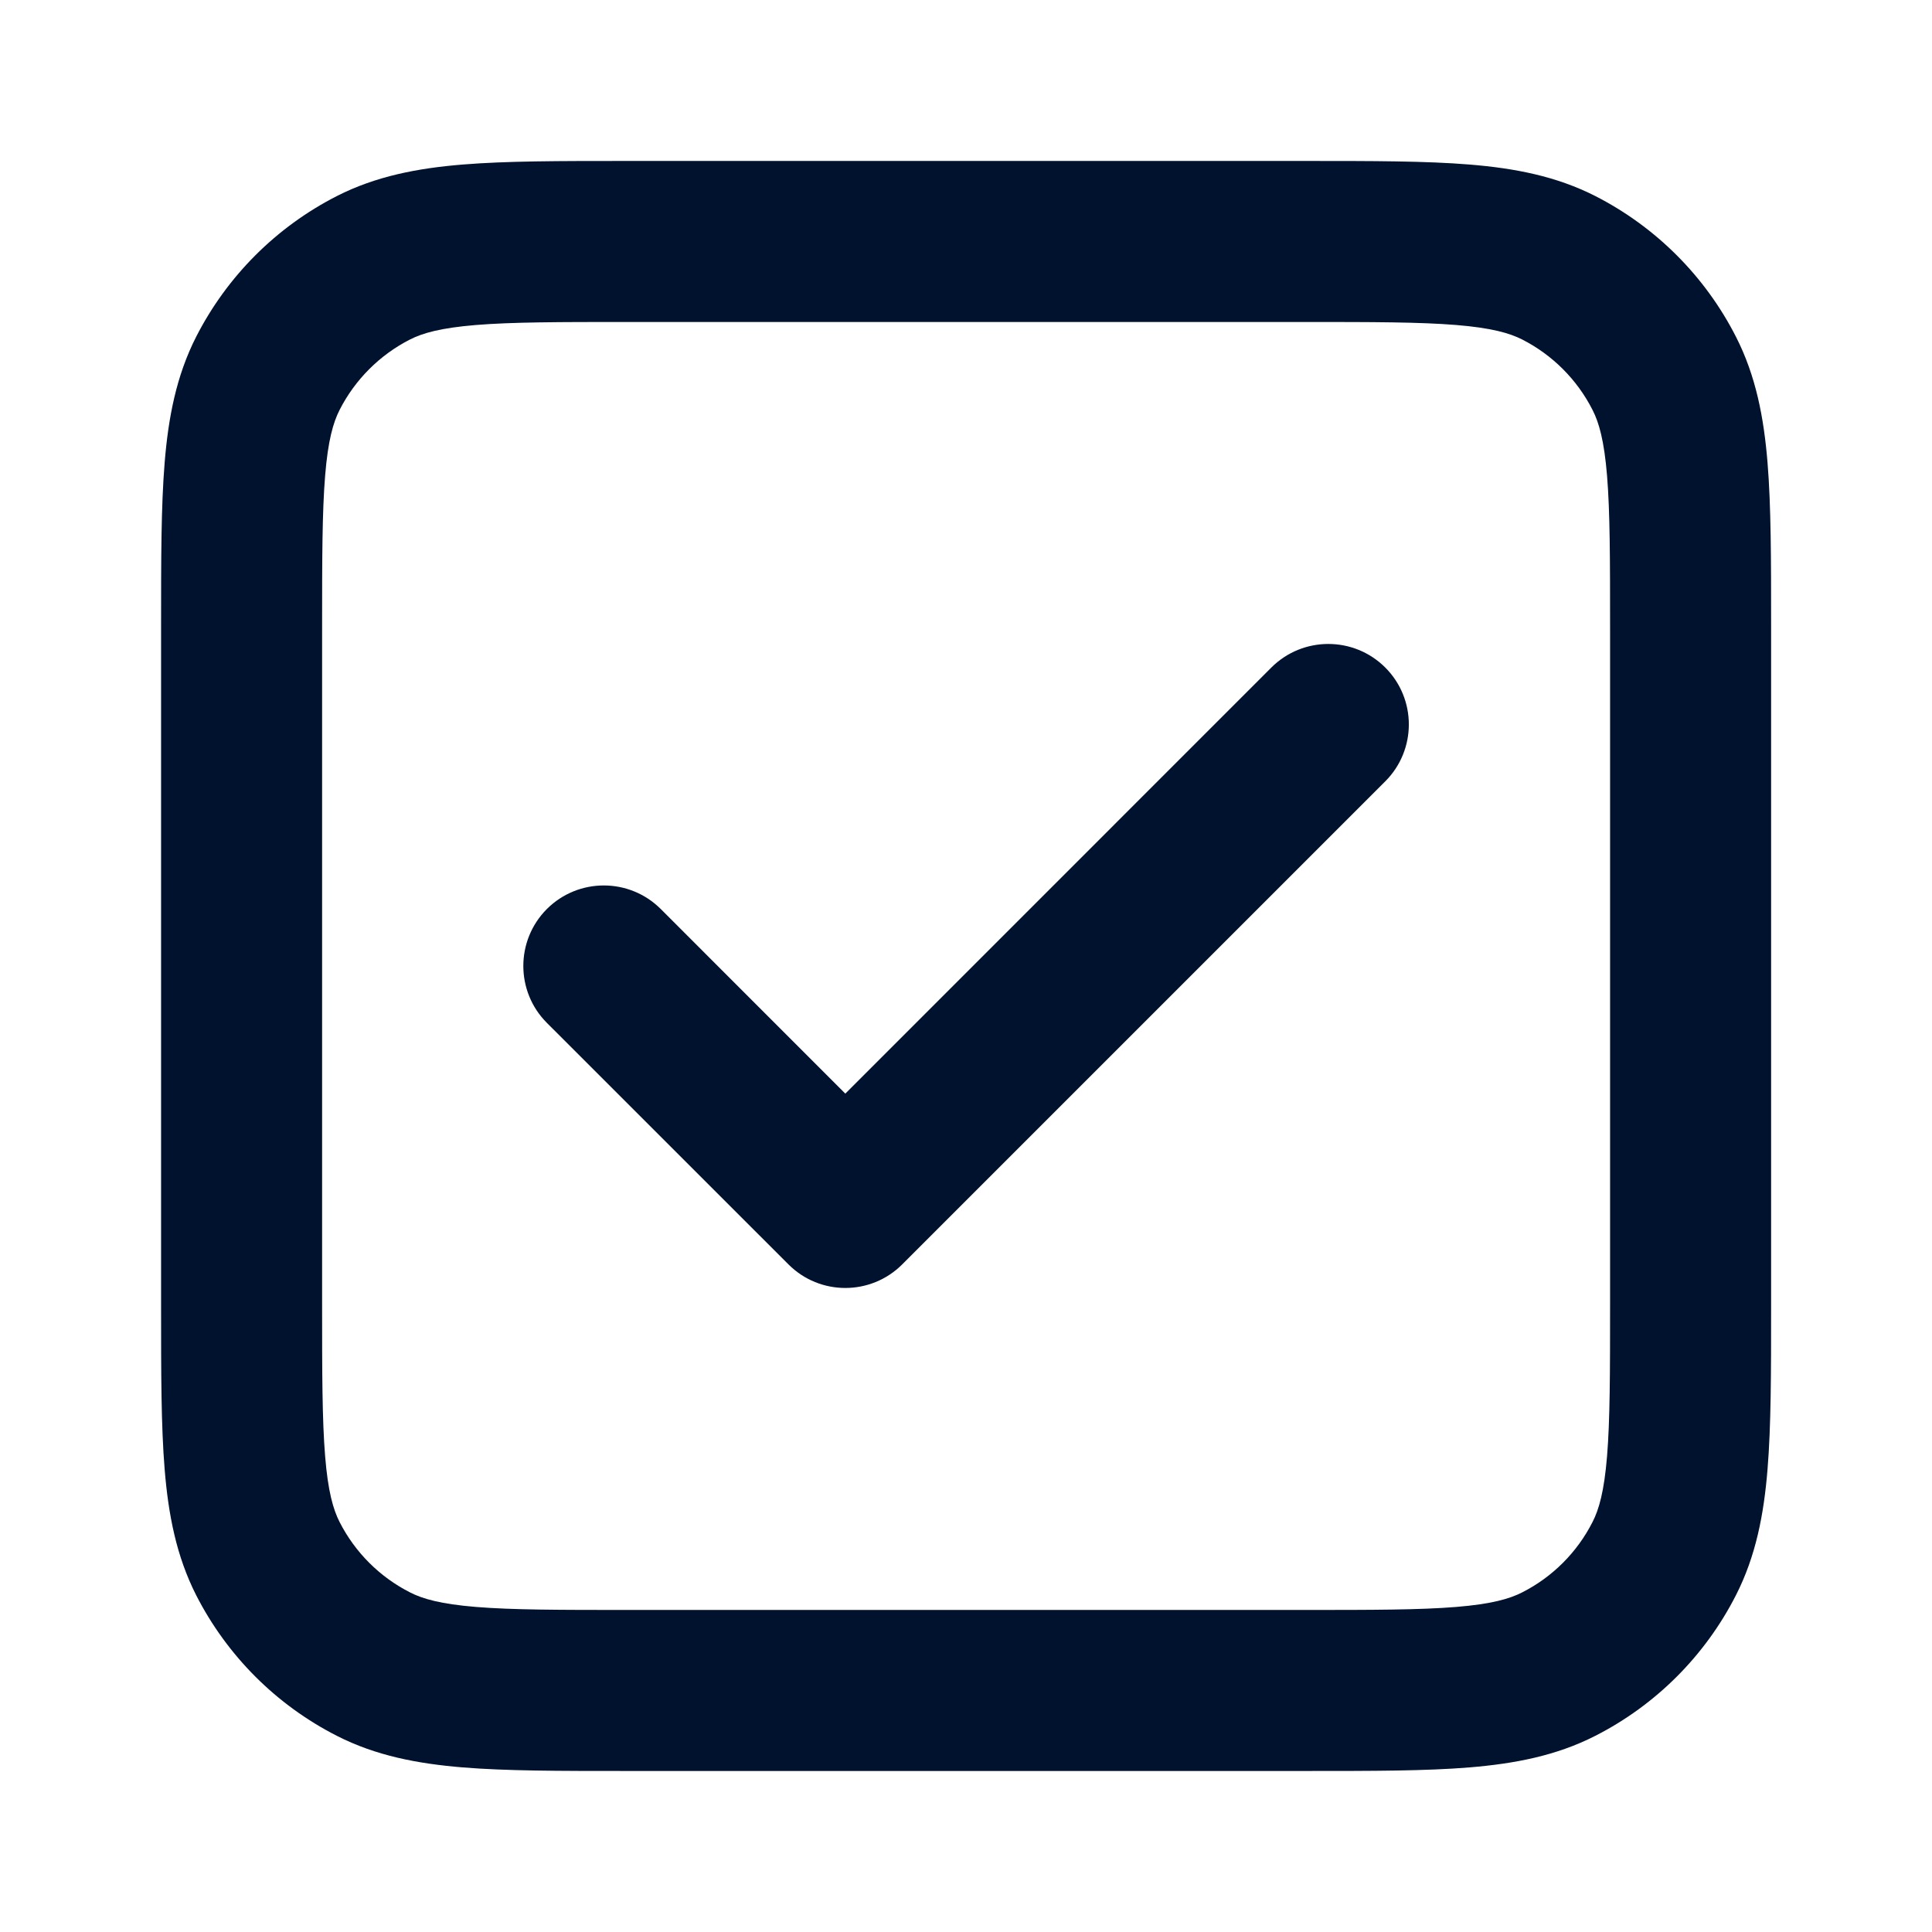
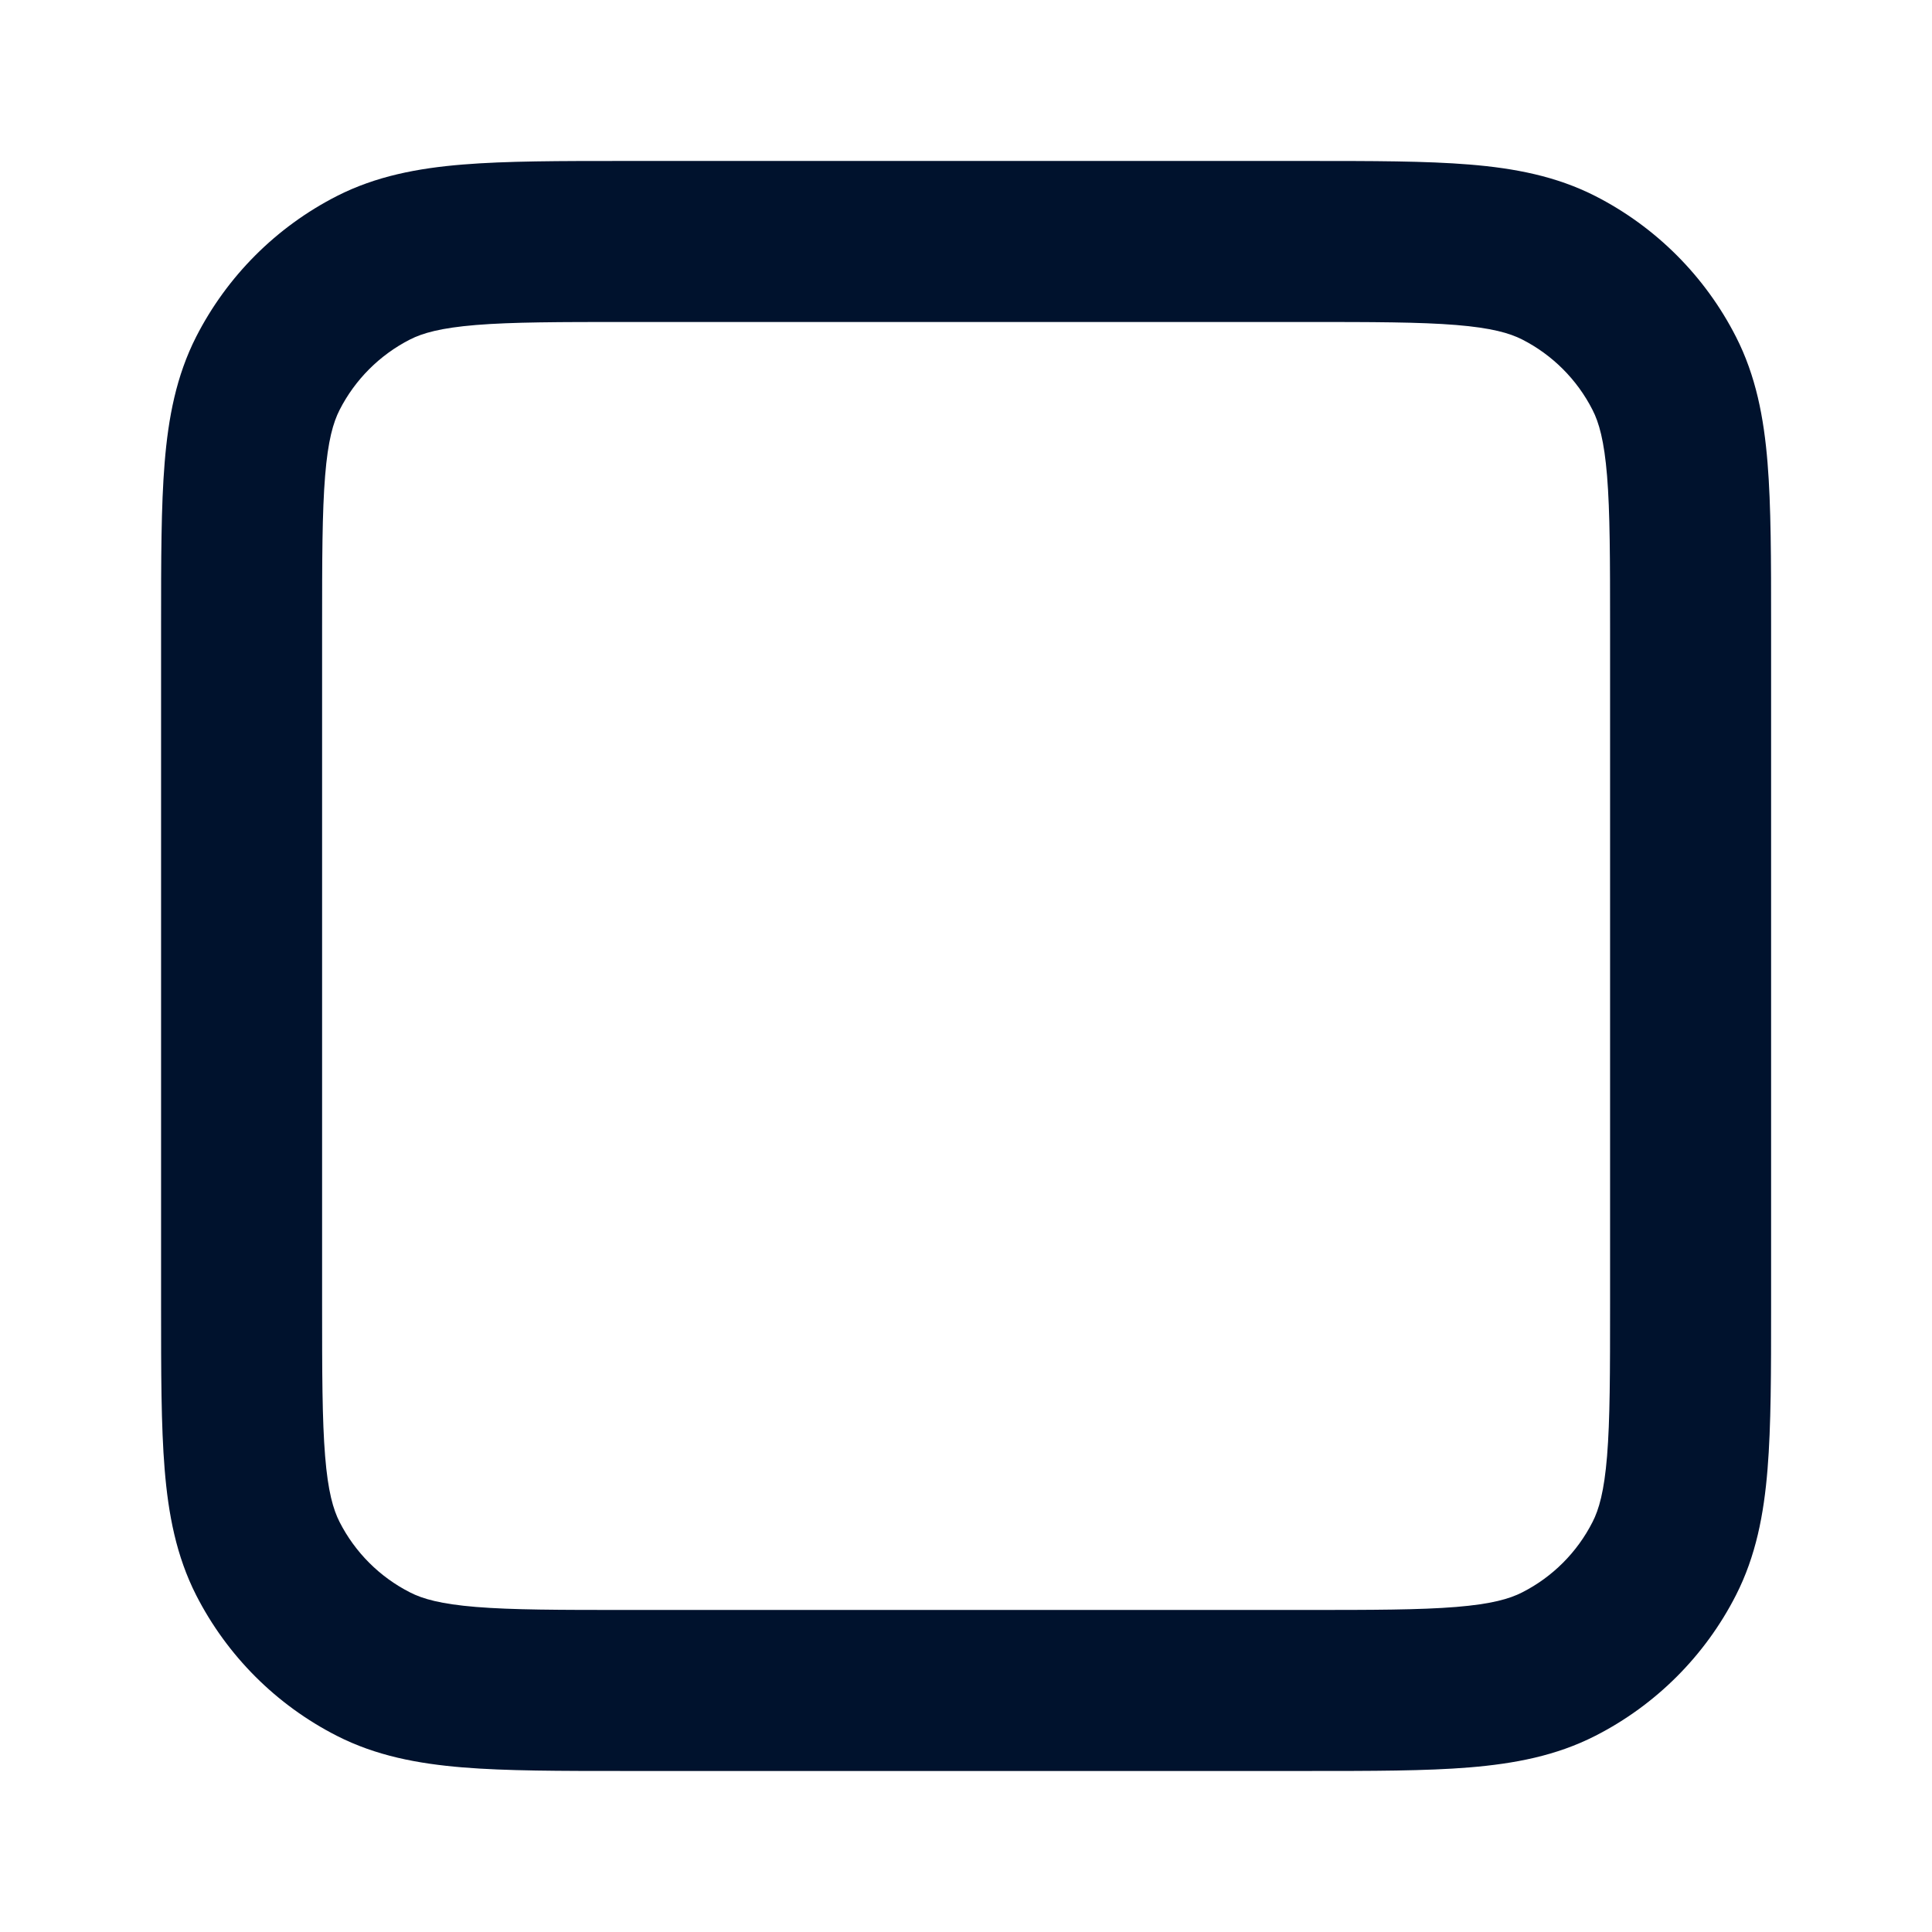
<svg xmlns="http://www.w3.org/2000/svg" width="32" height="32" viewBox="0 0 32 32" fill="none">
-   <path d="M22.944 12.942C23.465 12.421 23.465 11.577 22.944 11.056C22.423 10.536 21.579 10.536 21.058 11.056L14.001 18.114L10.944 15.056C10.423 14.536 9.579 14.536 9.058 15.056C8.538 15.577 8.538 16.422 9.058 16.942L13.059 20.942C13.579 21.463 14.423 21.463 14.944 20.942L22.944 12.942Z" fill="#00122D" />
  <path fill-rule="evenodd" clip-rule="evenodd" d="M21.656 2.666H10.346C9.273 2.666 8.387 2.666 7.666 2.725C6.916 2.786 6.227 2.918 5.58 3.247C4.576 3.759 3.761 4.575 3.249 5.578C2.92 6.225 2.788 6.914 2.727 7.664C2.668 8.385 2.668 9.271 2.668 10.344V21.654C2.668 22.728 2.668 23.613 2.727 24.335C2.788 25.085 2.92 25.773 3.249 26.421C3.761 27.424 4.576 28.24 5.58 28.751C6.227 29.081 6.916 29.212 7.666 29.274C8.387 29.333 9.273 29.333 10.346 29.333H21.656C22.73 29.333 23.616 29.333 24.337 29.274C25.087 29.212 25.776 29.081 26.423 28.751C27.426 28.24 28.242 27.424 28.753 26.421C29.083 25.773 29.215 25.085 29.276 24.335C29.335 23.613 29.335 22.728 29.335 21.654V10.344C29.335 9.271 29.335 8.385 29.276 7.664C29.215 6.914 29.083 6.225 28.753 5.578C28.242 4.575 27.426 3.759 26.423 3.247C25.776 2.918 25.087 2.786 24.337 2.725C23.616 2.666 22.73 2.666 21.656 2.666ZM6.791 5.623C6.999 5.517 7.298 5.431 7.883 5.383C8.483 5.334 9.259 5.333 10.401 5.333H21.601C22.743 5.333 23.52 5.334 24.12 5.383C24.704 5.431 25.003 5.517 25.212 5.623C25.714 5.879 26.122 6.287 26.377 6.789C26.484 6.997 26.57 7.296 26.618 7.881C26.667 8.481 26.668 9.257 26.668 10.399V21.599C26.668 22.741 26.667 23.518 26.618 24.118C26.57 24.703 26.484 25.002 26.377 25.21C26.122 25.712 25.714 26.12 25.212 26.375C25.003 26.482 24.704 26.568 24.12 26.616C23.52 26.665 22.743 26.666 21.601 26.666H10.401C9.259 26.666 8.483 26.665 7.883 26.616C7.298 26.568 6.999 26.482 6.791 26.375C6.289 26.12 5.881 25.712 5.625 25.21C5.519 25.002 5.432 24.703 5.385 24.118C5.336 23.518 5.335 22.741 5.335 21.599V10.399C5.335 9.257 5.336 8.481 5.385 7.881C5.432 7.296 5.519 6.997 5.625 6.789C5.881 6.287 6.289 5.879 6.791 5.623Z" fill="#00122D" />
</svg>